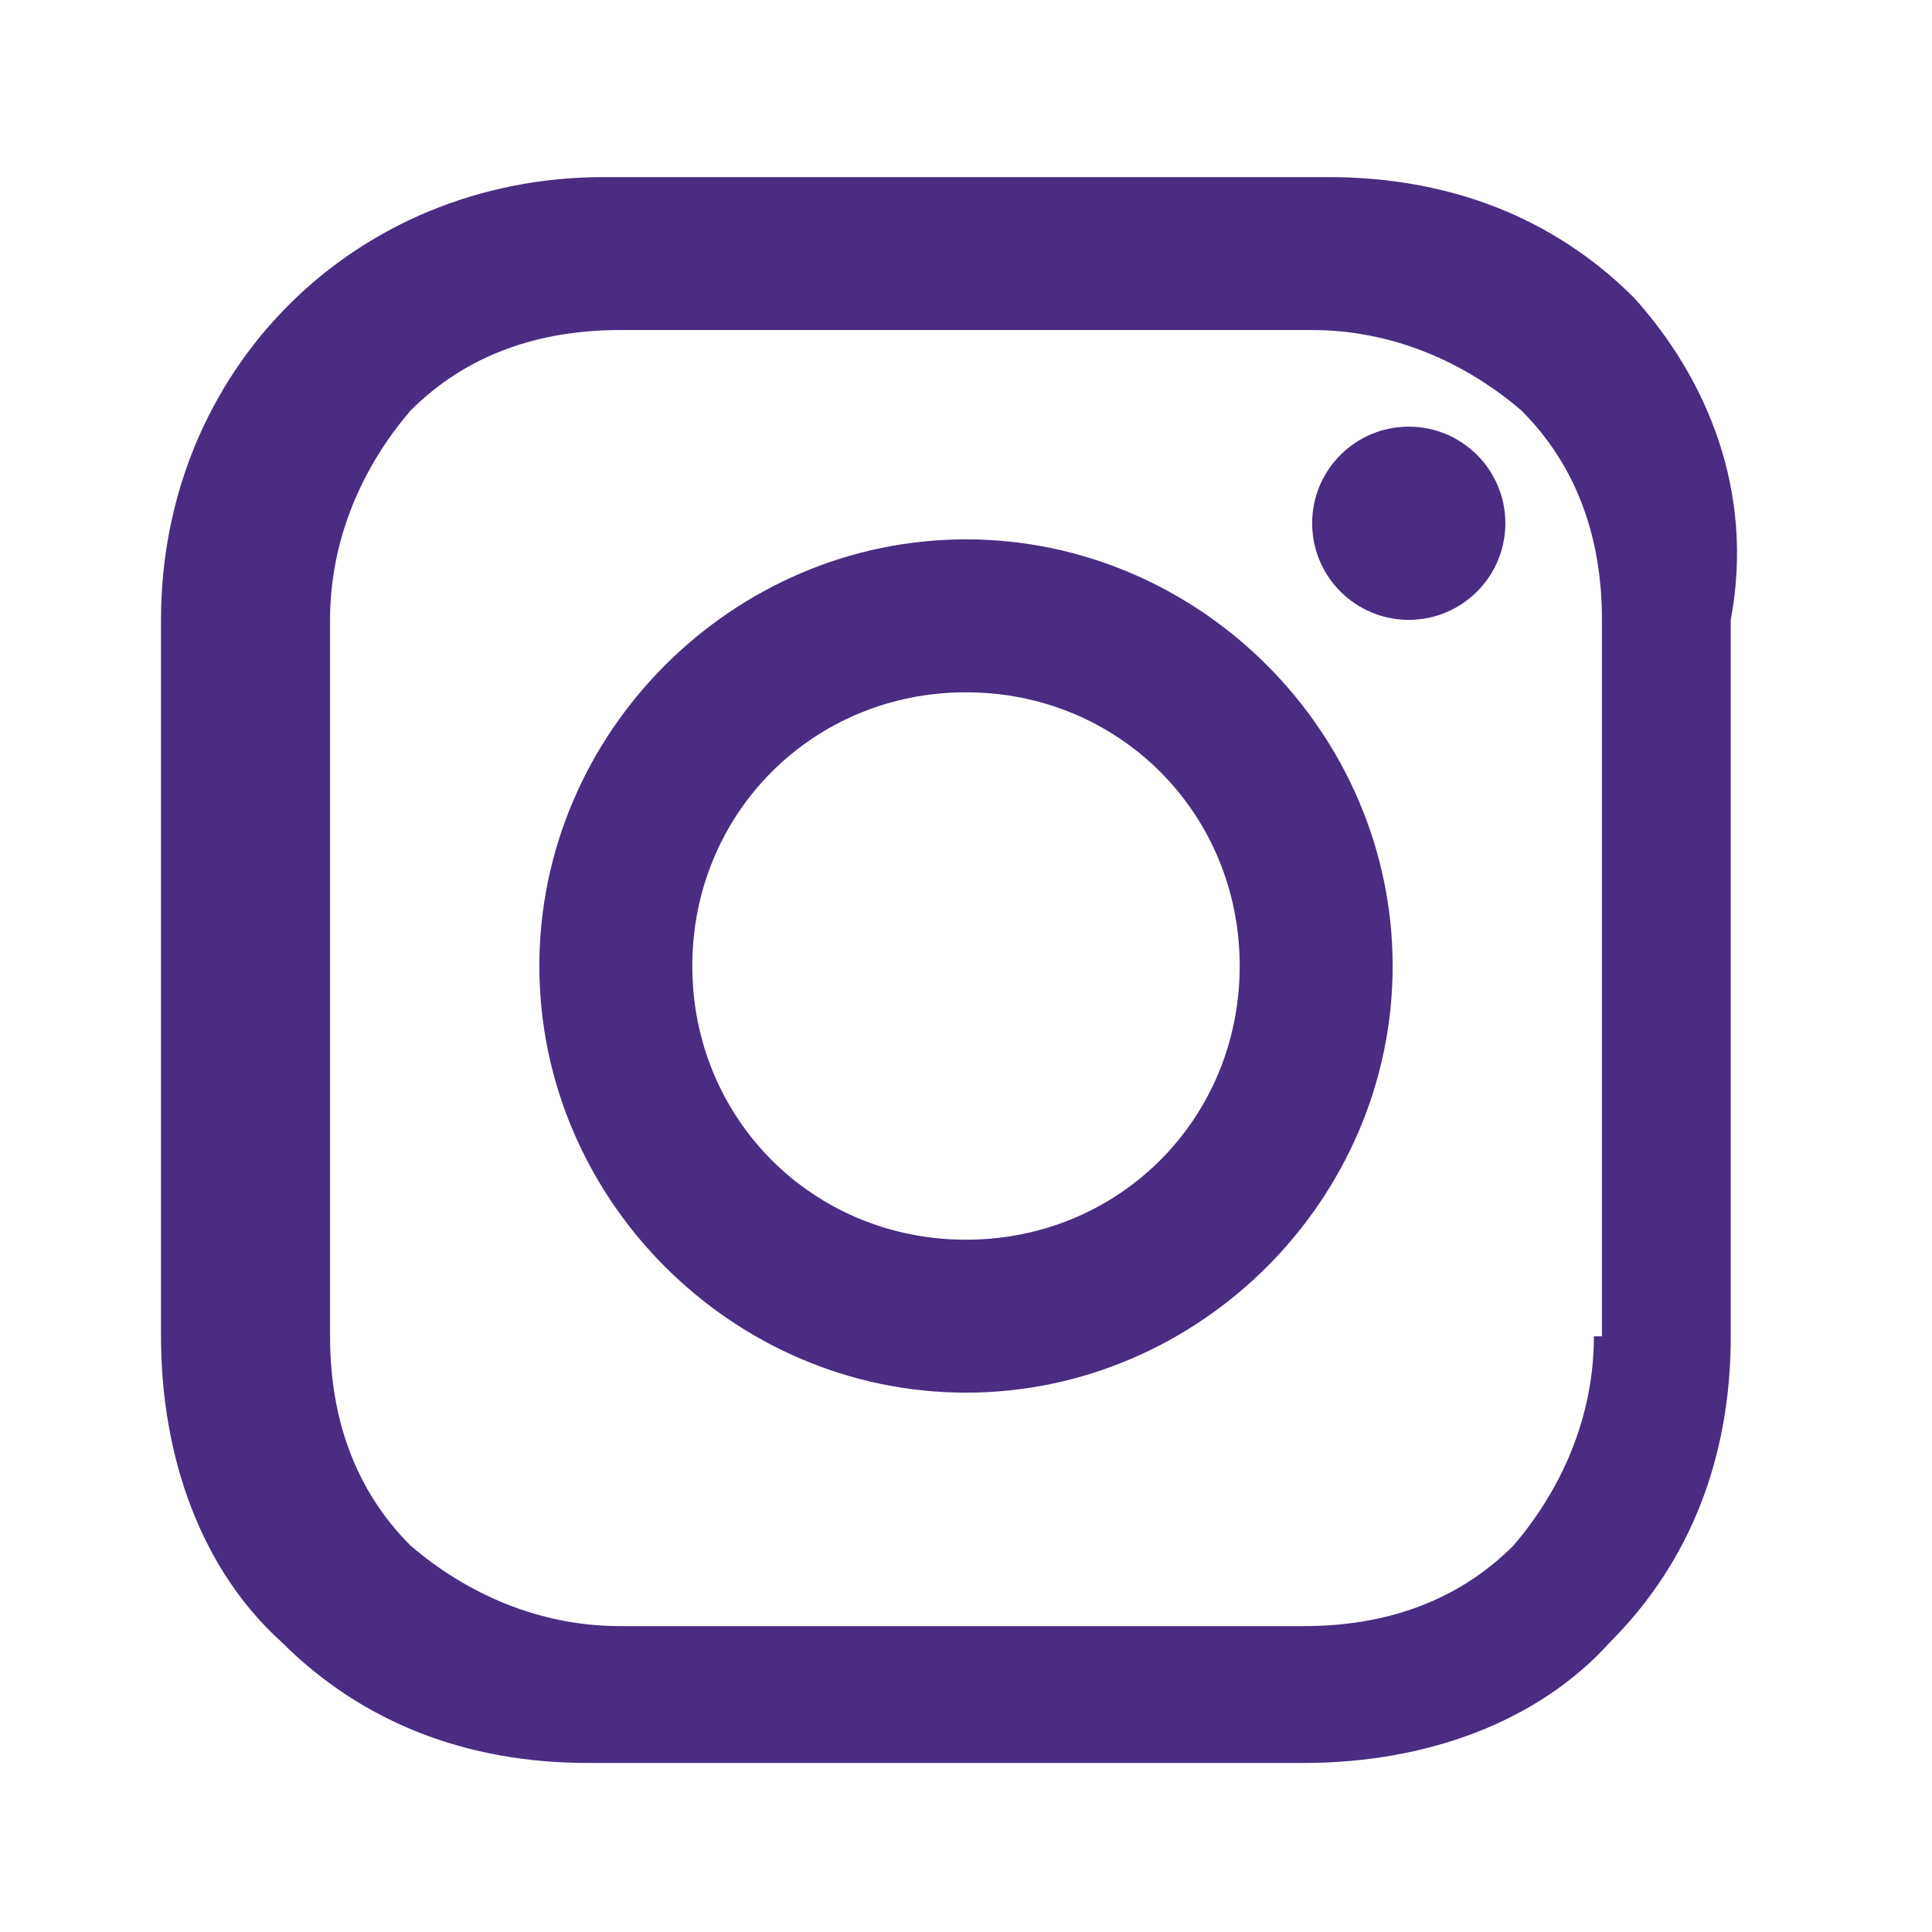
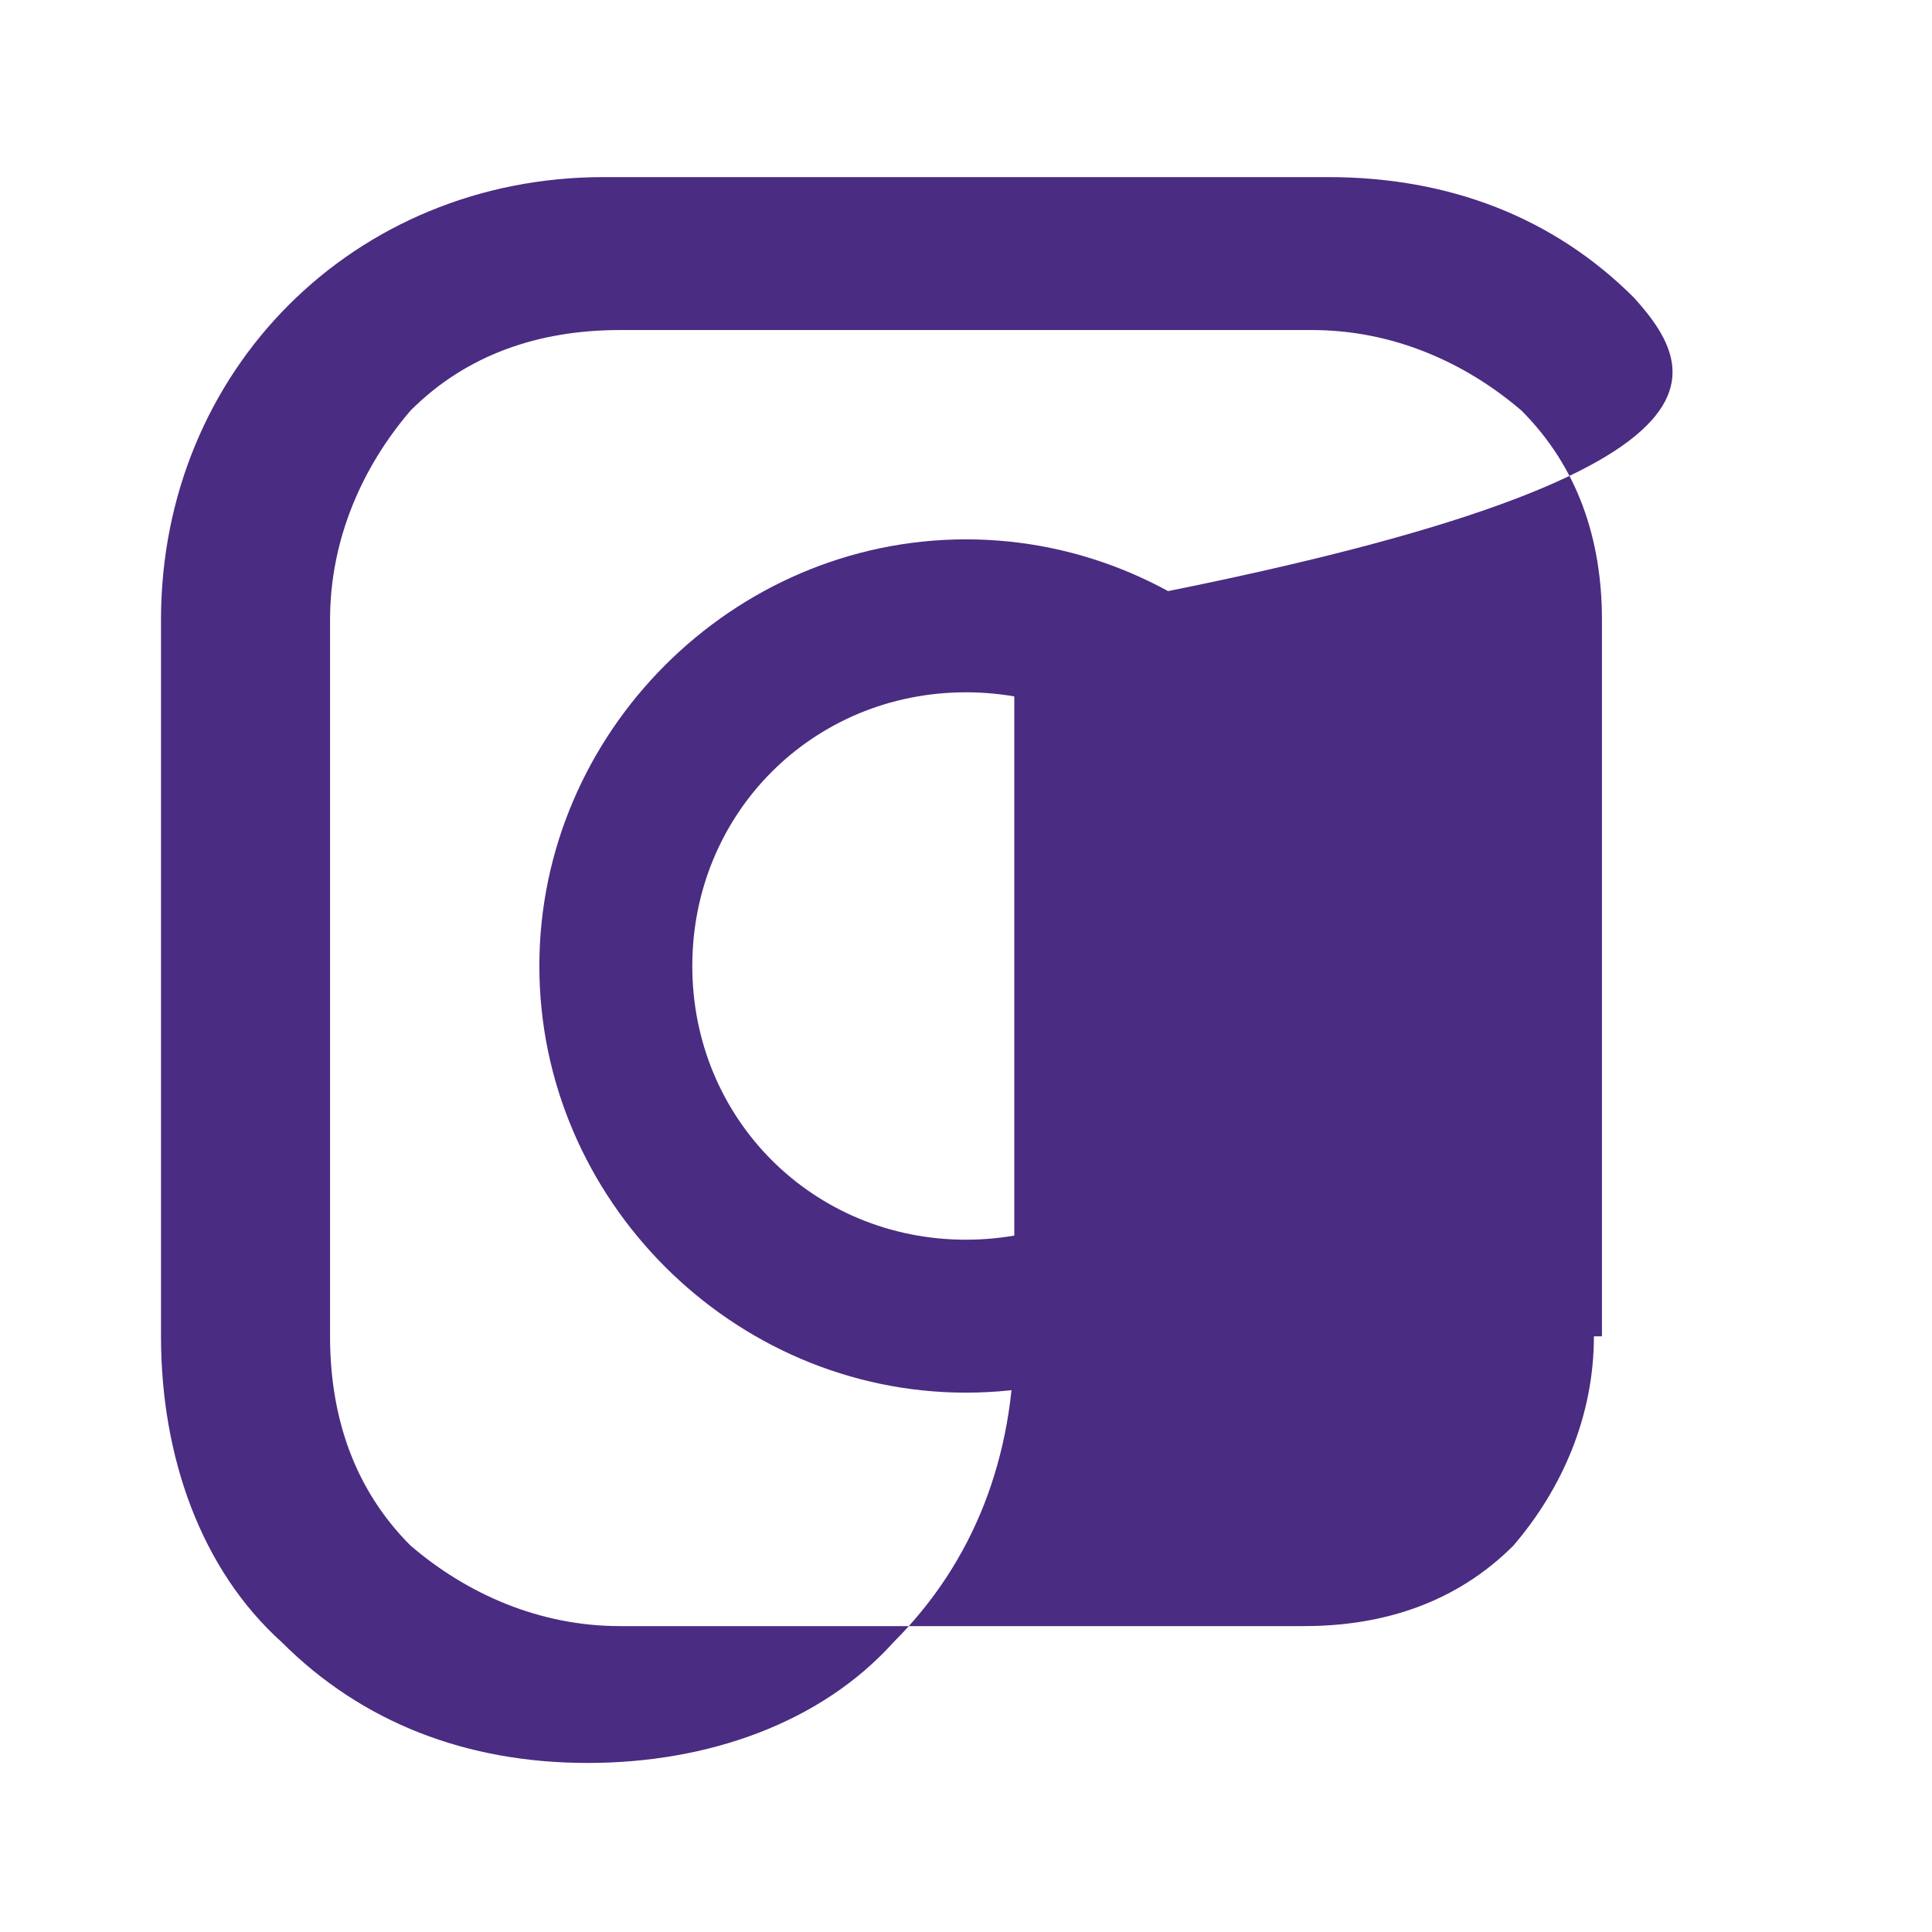
<svg xmlns="http://www.w3.org/2000/svg" width="24" height="24" viewBox="0 0 24 24">
  <path d="M12,6.7c-2.9,0-5.3,2.4-5.3,5.3s2.4,5.3,5.3,5.3s5.3-2.4,5.3-5.3S14.9,6.7,12,6.7z M12,15.4   c-1.9,0-3.4-1.5-3.4-3.4S10.1,8.6,12,8.6s3.4,1.5,3.4,3.4S13.9,15.4,12,15.4z" fill="#4A2C82" />
-   <circle cx="17.5" cy="6.5" r="1.2" fill="#4A2C82" />
-   <path d="M20.3,3.7c-1-1-2.3-1.5-3.8-1.5H7.5c-3.1,0-5.5,2.4-5.5,5.5v8.9c0,1.5,0.5,2.9,1.5,3.8c1,1,2.3,1.5,3.8,1.5   h8.9c1.5,0,2.9-0.5,3.8-1.5c1-1,1.5-2.3,1.5-3.8V7.7C21.8,6.1,21.2,4.7,20.3,3.7z M19.8,16.6c0,1-0.4,1.9-1,2.6   c-0.7,0.7-1.6,1-2.6,1H7.7c-1,0-1.9-0.4-2.6-1c-0.7-0.7-1-1.6-1-2.6V7.7c0-1,0.4-1.9,1-2.6c0.7-0.7,1.6-1,2.6-1h8.6   c1,0,1.9,0.4,2.6,1c0.7,0.7,1,1.6,1,2.6V16.6z" fill="#4A2C82" />
+   <path d="M20.3,3.7c-1-1-2.3-1.5-3.8-1.5H7.5c-3.1,0-5.5,2.4-5.5,5.5v8.9c0,1.5,0.5,2.9,1.5,3.8c1,1,2.3,1.5,3.8,1.5   c1.5,0,2.9-0.5,3.8-1.5c1-1,1.5-2.3,1.5-3.8V7.7C21.8,6.1,21.2,4.7,20.3,3.7z M19.8,16.6c0,1-0.4,1.9-1,2.6   c-0.7,0.7-1.6,1-2.6,1H7.7c-1,0-1.9-0.4-2.6-1c-0.7-0.7-1-1.6-1-2.6V7.7c0-1,0.4-1.9,1-2.6c0.7-0.7,1.6-1,2.6-1h8.6   c1,0,1.9,0.4,2.6,1c0.7,0.7,1,1.6,1,2.6V16.6z" fill="#4A2C82" />
</svg>